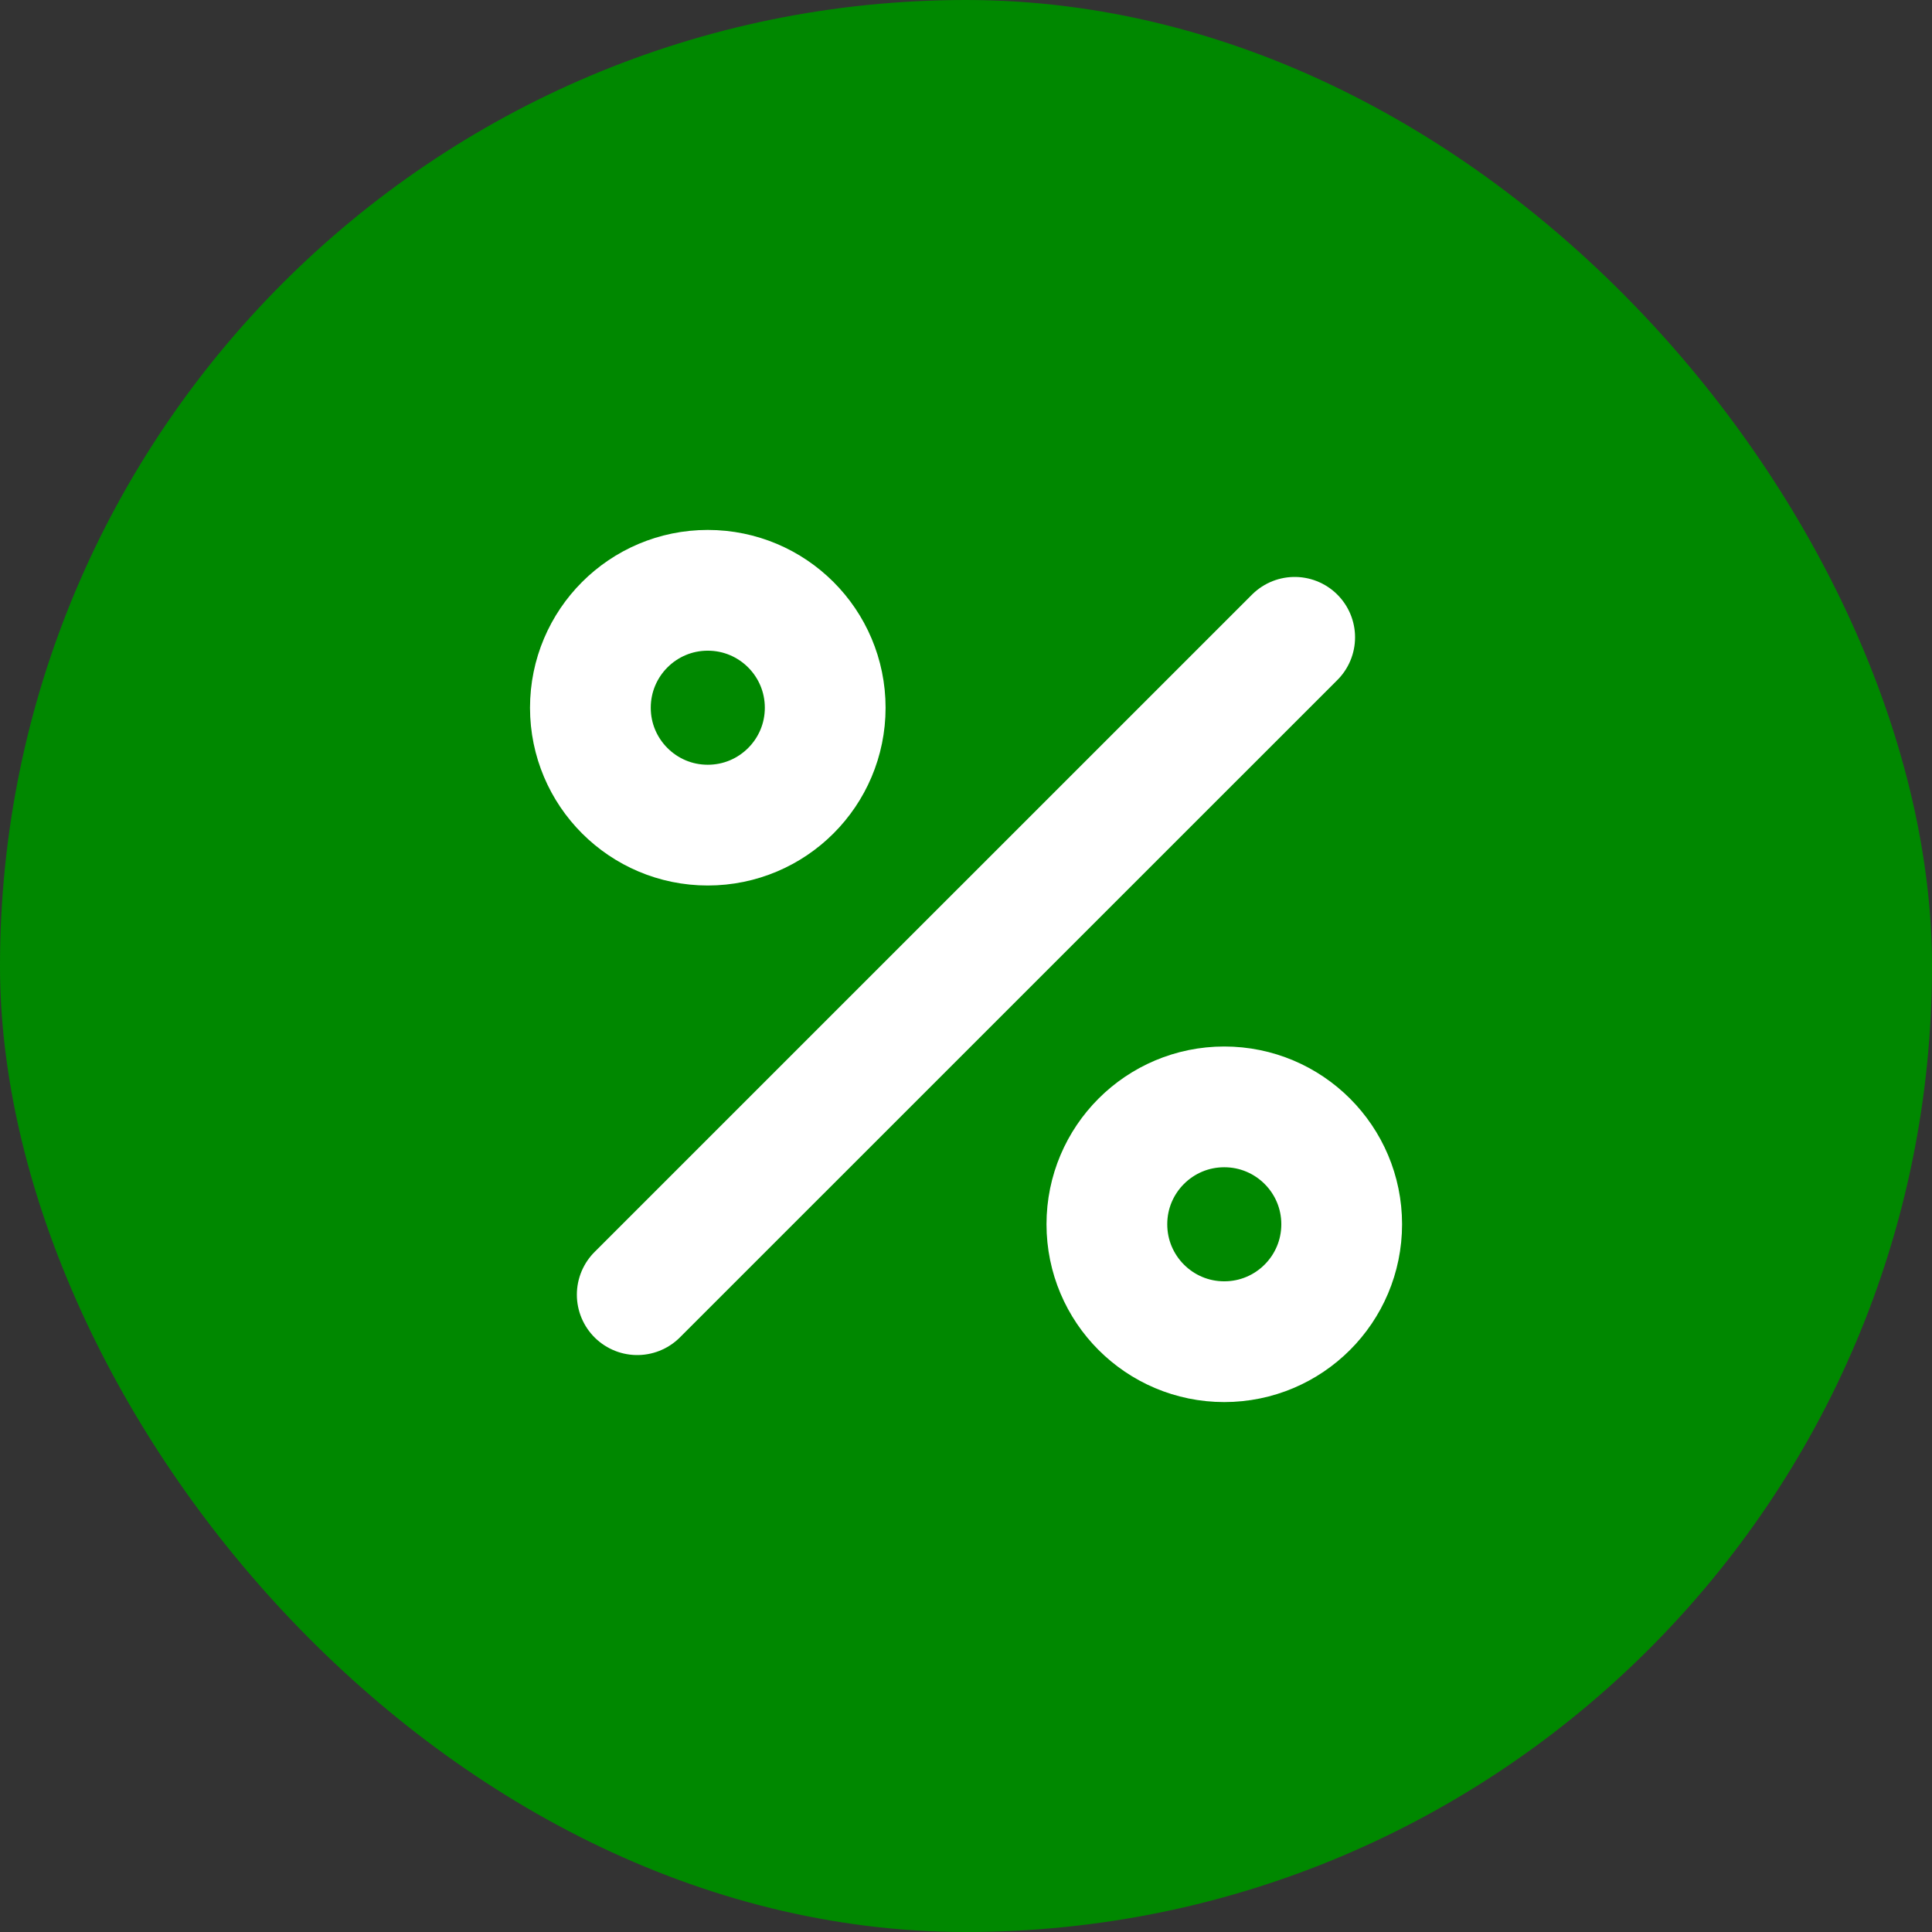
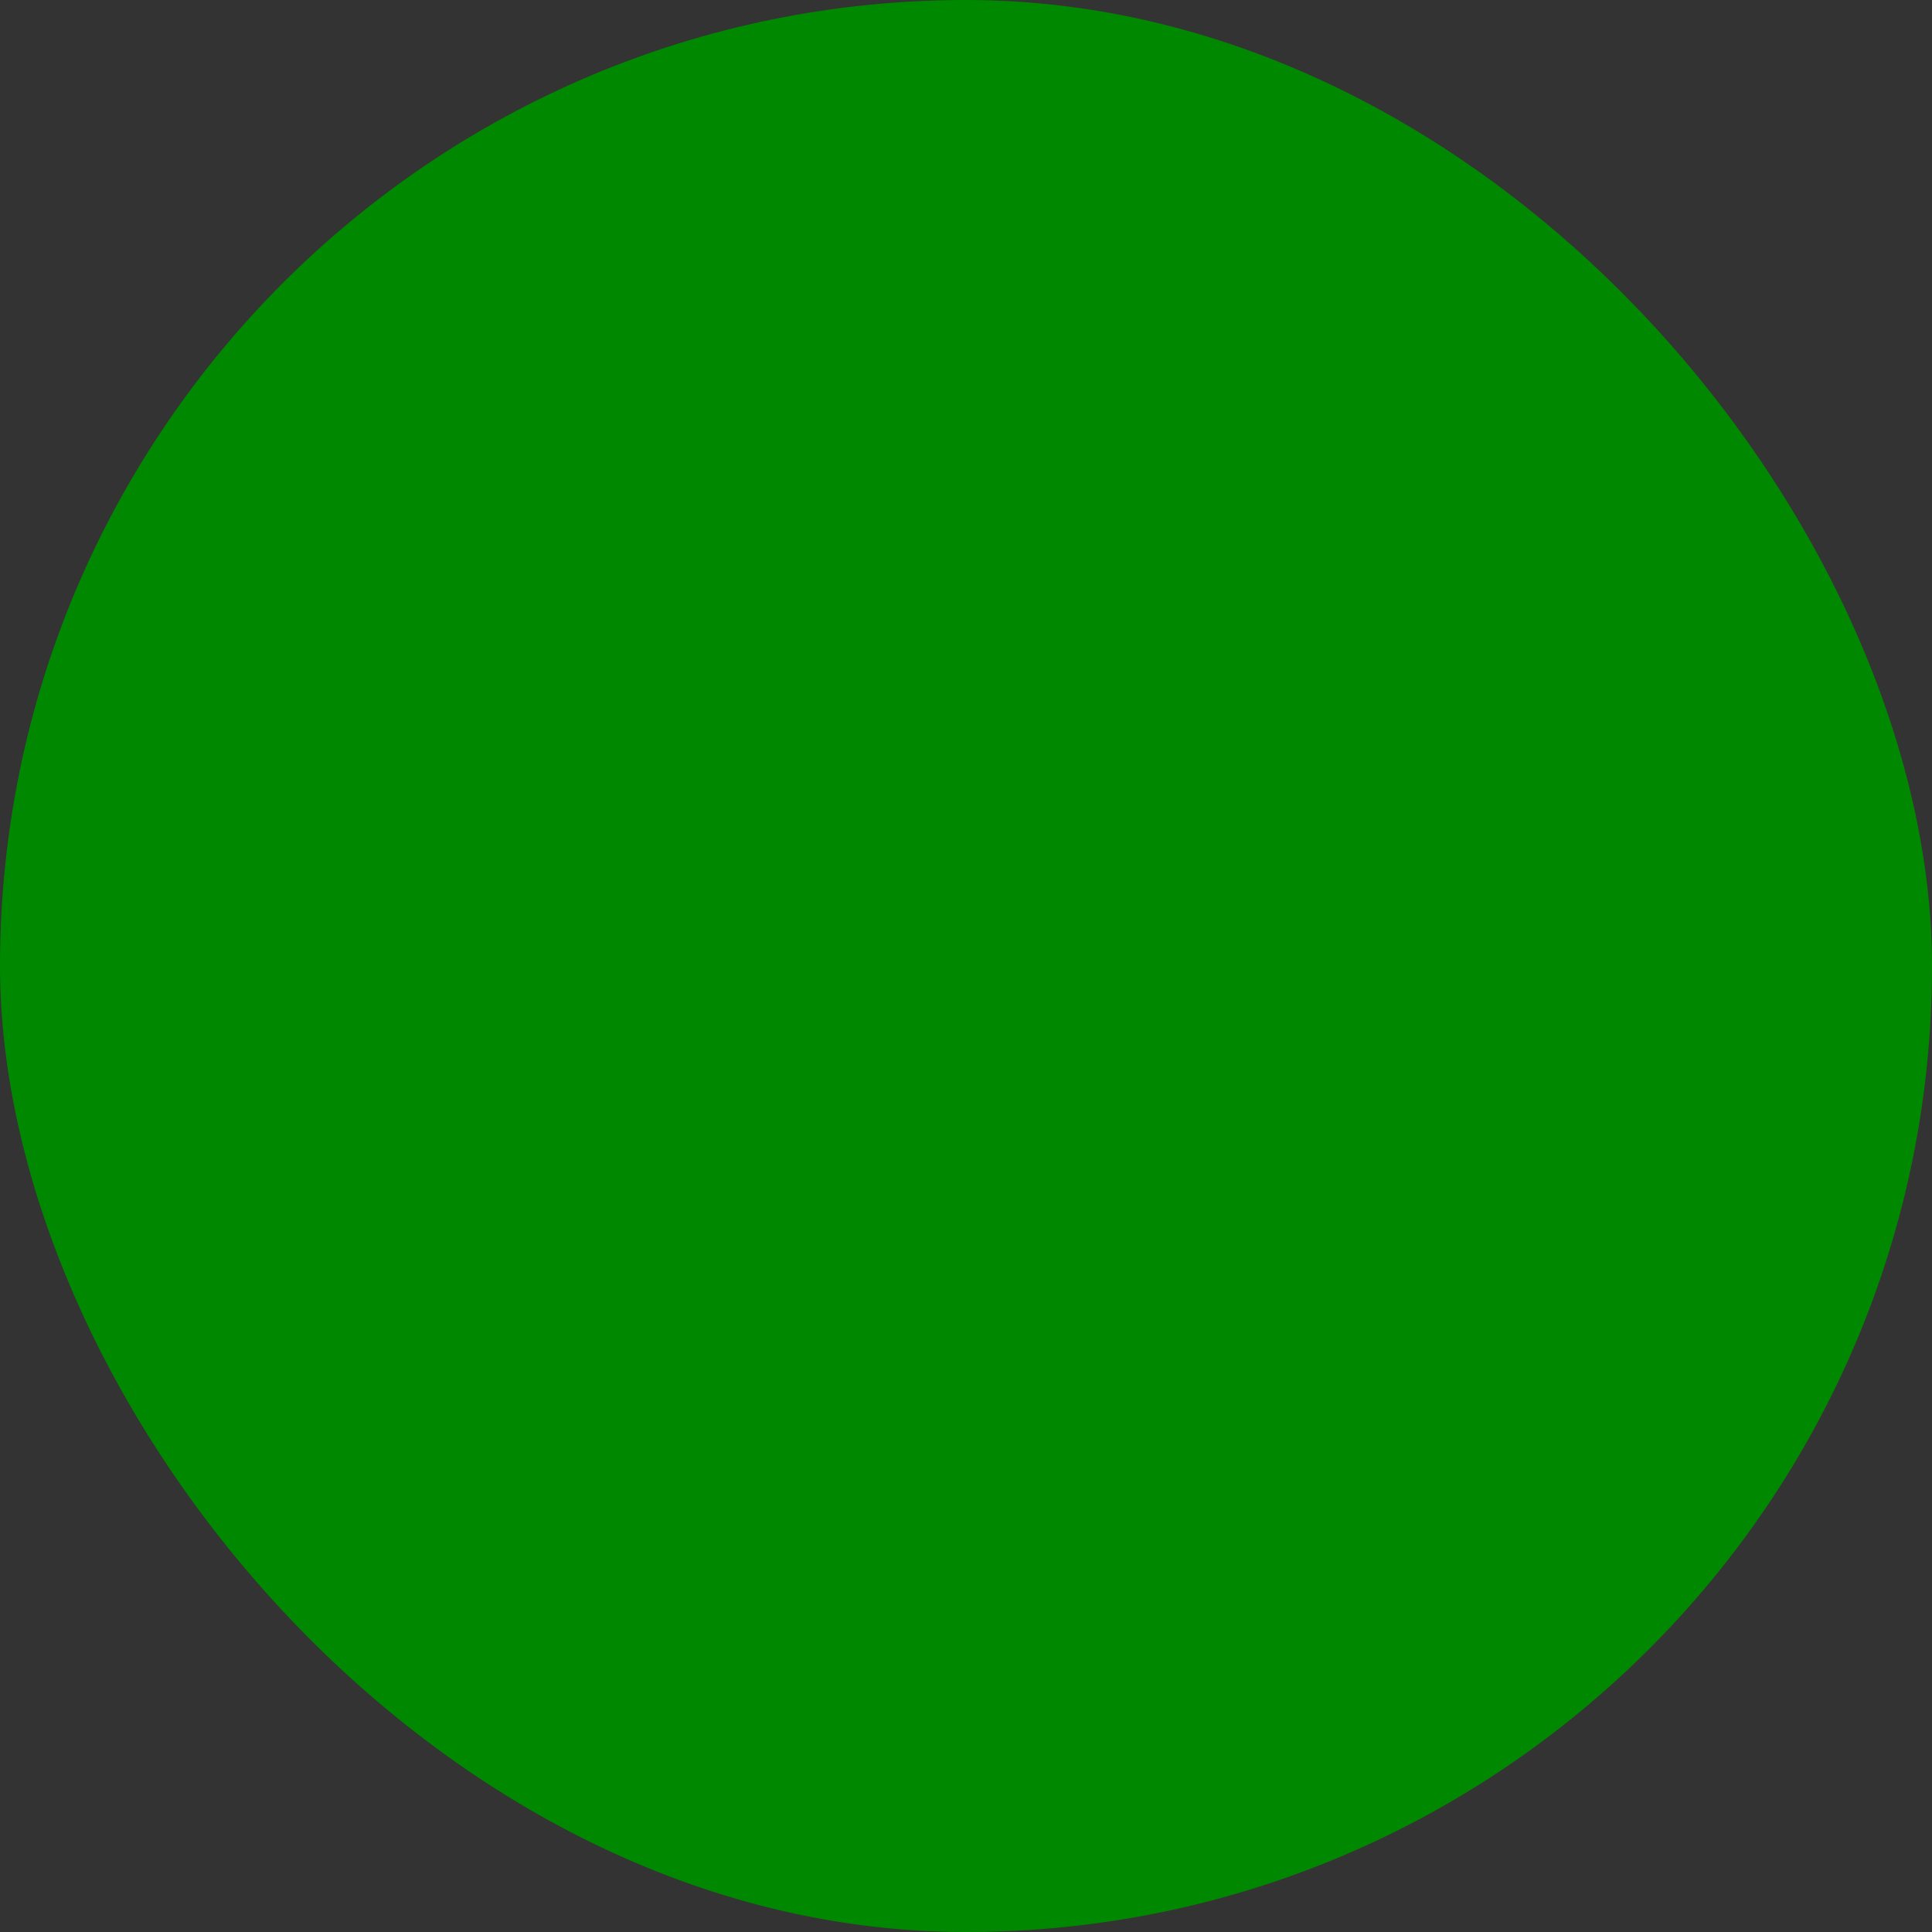
<svg xmlns="http://www.w3.org/2000/svg" width="24" height="24" viewBox="0 0 24 24" fill="none">
  <rect x="0" y="0" width="24" height="24" fill="#333333" stroke="none" />
  <rect width="24" height="24" rx="12" fill="#080" />
-   <path d="M16.083 7.917L7.916 16.083" stroke="white" stroke-width="1.5" stroke-linecap="round" stroke-linejoin="round" />
-   <path d="M8.792 10.25C9.598 10.25 10.251 9.597 10.251 8.792C10.251 7.986 9.598 7.333 8.792 7.333C7.987 7.333 7.334 7.986 7.334 8.792C7.334 9.597 7.987 10.25 8.792 10.25Z" stroke="white" stroke-width="1.5" stroke-linecap="round" stroke-linejoin="round" />
-   <path d="M15.208 16.667C16.014 16.667 16.667 16.014 16.667 15.208C16.667 14.403 16.014 13.75 15.208 13.75C14.403 13.75 13.75 14.403 13.75 15.208C13.75 16.014 14.403 16.667 15.208 16.667Z" stroke="white" stroke-width="1.5" stroke-linecap="round" stroke-linejoin="round" />
</svg>